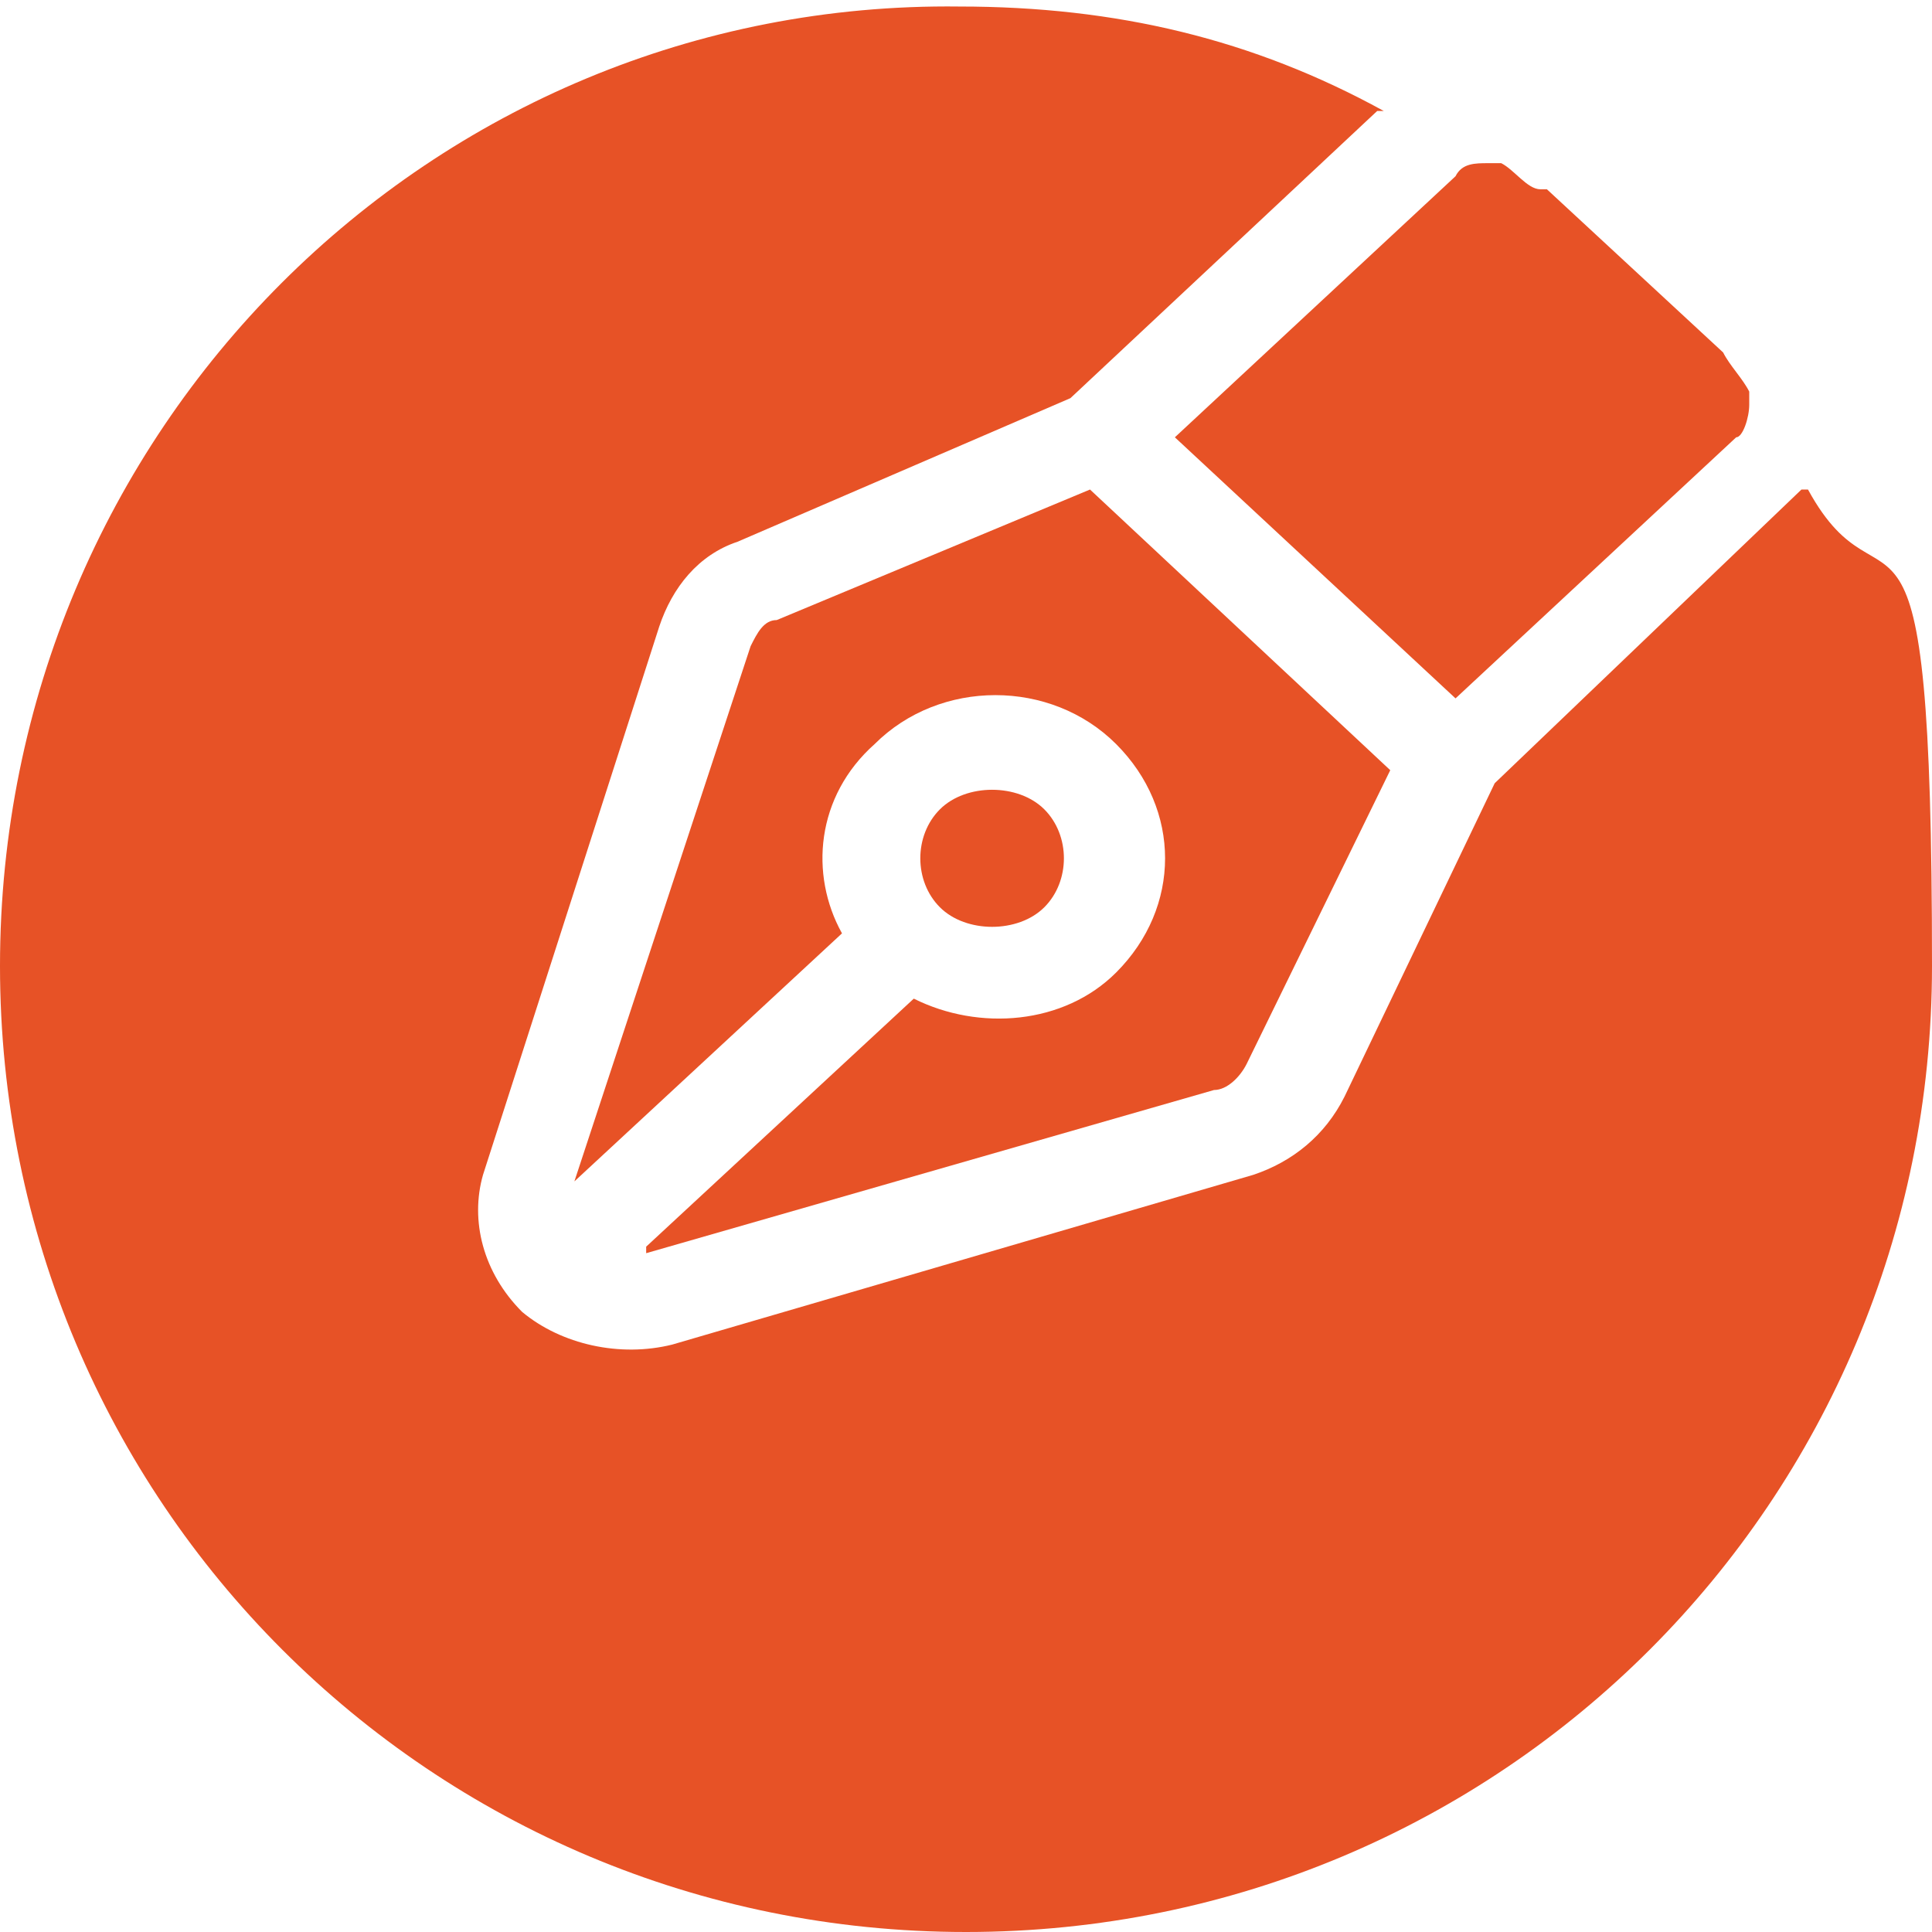
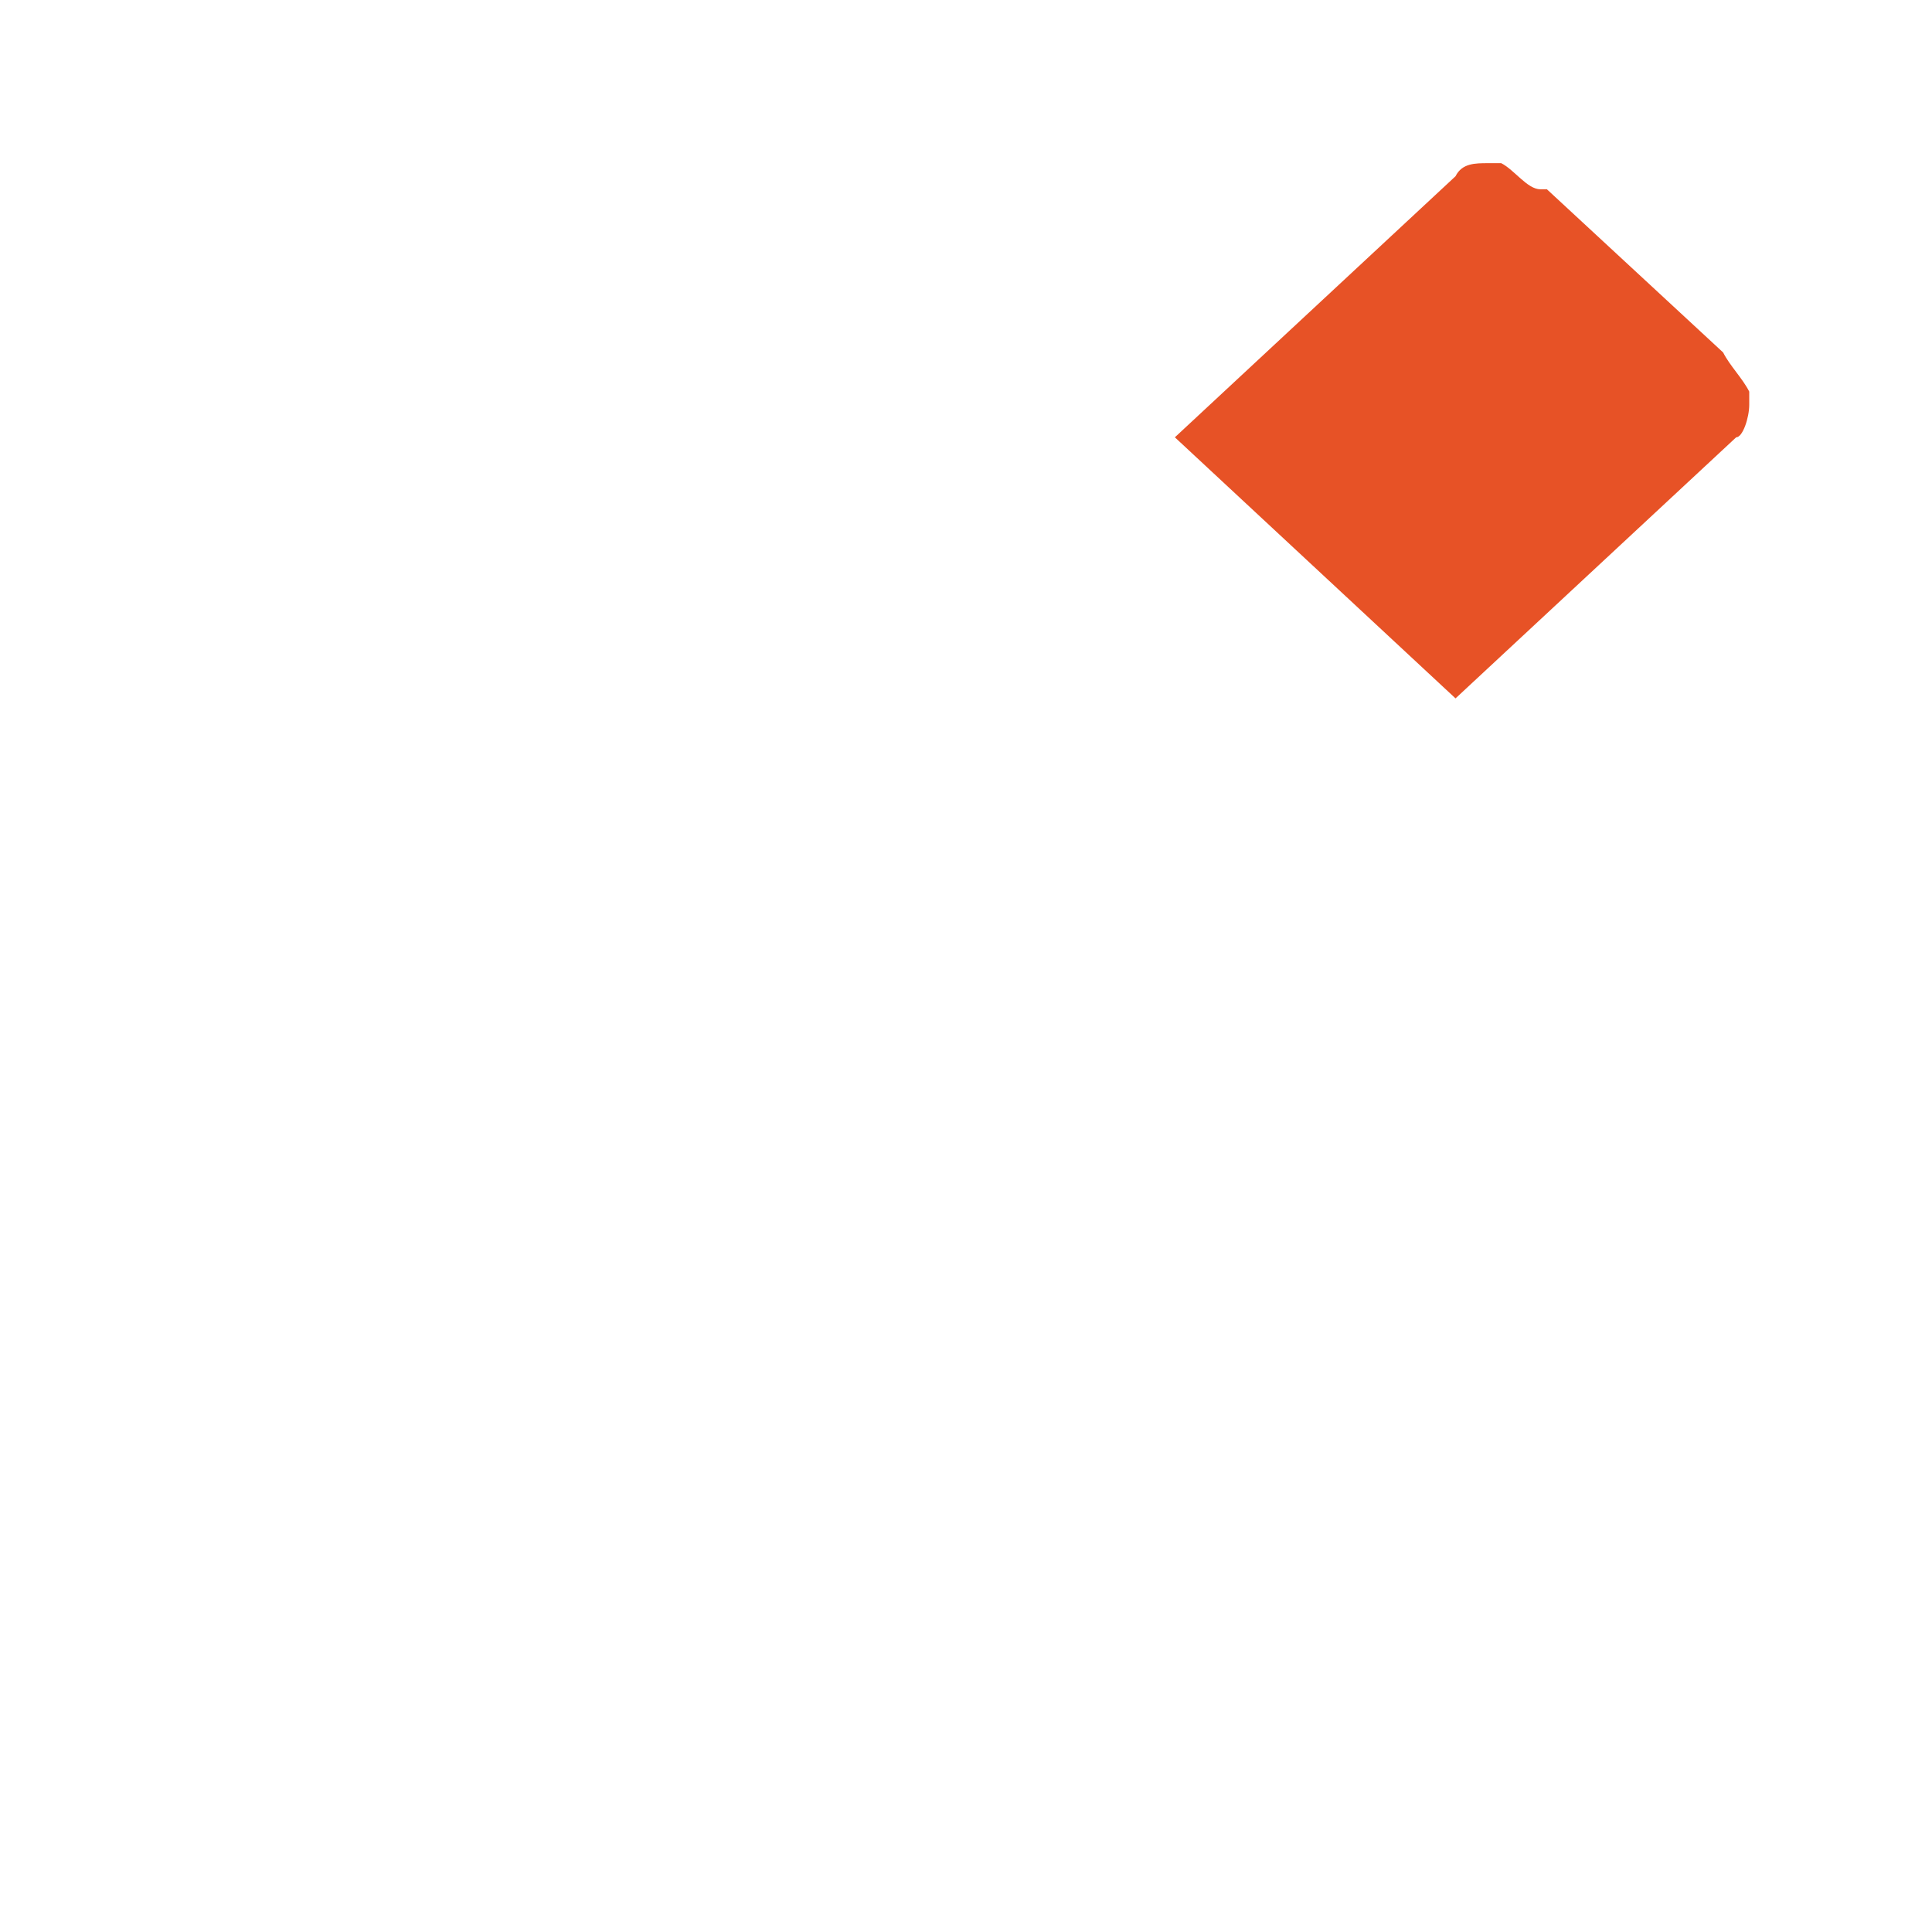
<svg xmlns="http://www.w3.org/2000/svg" id="Layer_1" data-name="Layer 1" version="1.1" viewBox="0 0 29.6 29.6">
  <defs>
    <style> .cls-1 { fill: #e75226; stroke-width: 0px; } </style>
  </defs>
  <path class="cls-1" d="M23.6,2.9c-.2,0-.4-.3-.6-.4h-.2c-.2,0-.4,0-.5.2l-4.3,4,4.3,4,4.3-4c.1,0,.2-.3.2-.5v-.2c-.1-.2-.3-.4-.4-.6l-2.7-2.5h0Z" />
-   <polygon class="cls-1" points="9.9 19.2 9.9 19.2 9.9 19.2 9.9 19.2" />
-   <path class="cls-1" d="M16,13.9c.4-.4.4-1.1,0-1.5s-1.2-.4-1.6,0c-.4.4-.4,1.1,0,1.5s1.2.4,1.6,0Z" />
-   <path class="cls-1" d="M9.9,19.2l8.7-2.5c.2,0,.4-.2.5-.4l2.2-4.5-4.6-4.3-4.8,2c-.2,0-.3.2-.4.4l-2.7,8.2,4.1-3.8c-.5-.9-.4-2.1.5-2.9,1-1,2.7-1,3.7,0s1,2.5,0,3.5c-.8.8-2.1.9-3.1.4l-4.1,3.8h0Z" />
-   <path class="cls-1" d="M27.7,7.5h-.1c0,0-4.7,4.5-4.7,4.5h0l-2.3,4.8c-.3.6-.8,1-1.4,1.2l-8.9,2.6c-.8.2-1.7,0-2.3-.5-.6-.6-.8-1.4-.6-2.1l2.7-8.4c.2-.6.6-1.1,1.2-1.3l5.1-2.2,4.7-4.4h.1C19.2.6,17.1.1,14.7.1,6.6,0,0,6.6,0,14.8s6.6,14.8,14.8,14.8,14.8-6.6,14.8-14.8-.7-5.1-1.9-7.3Z" />
</svg>